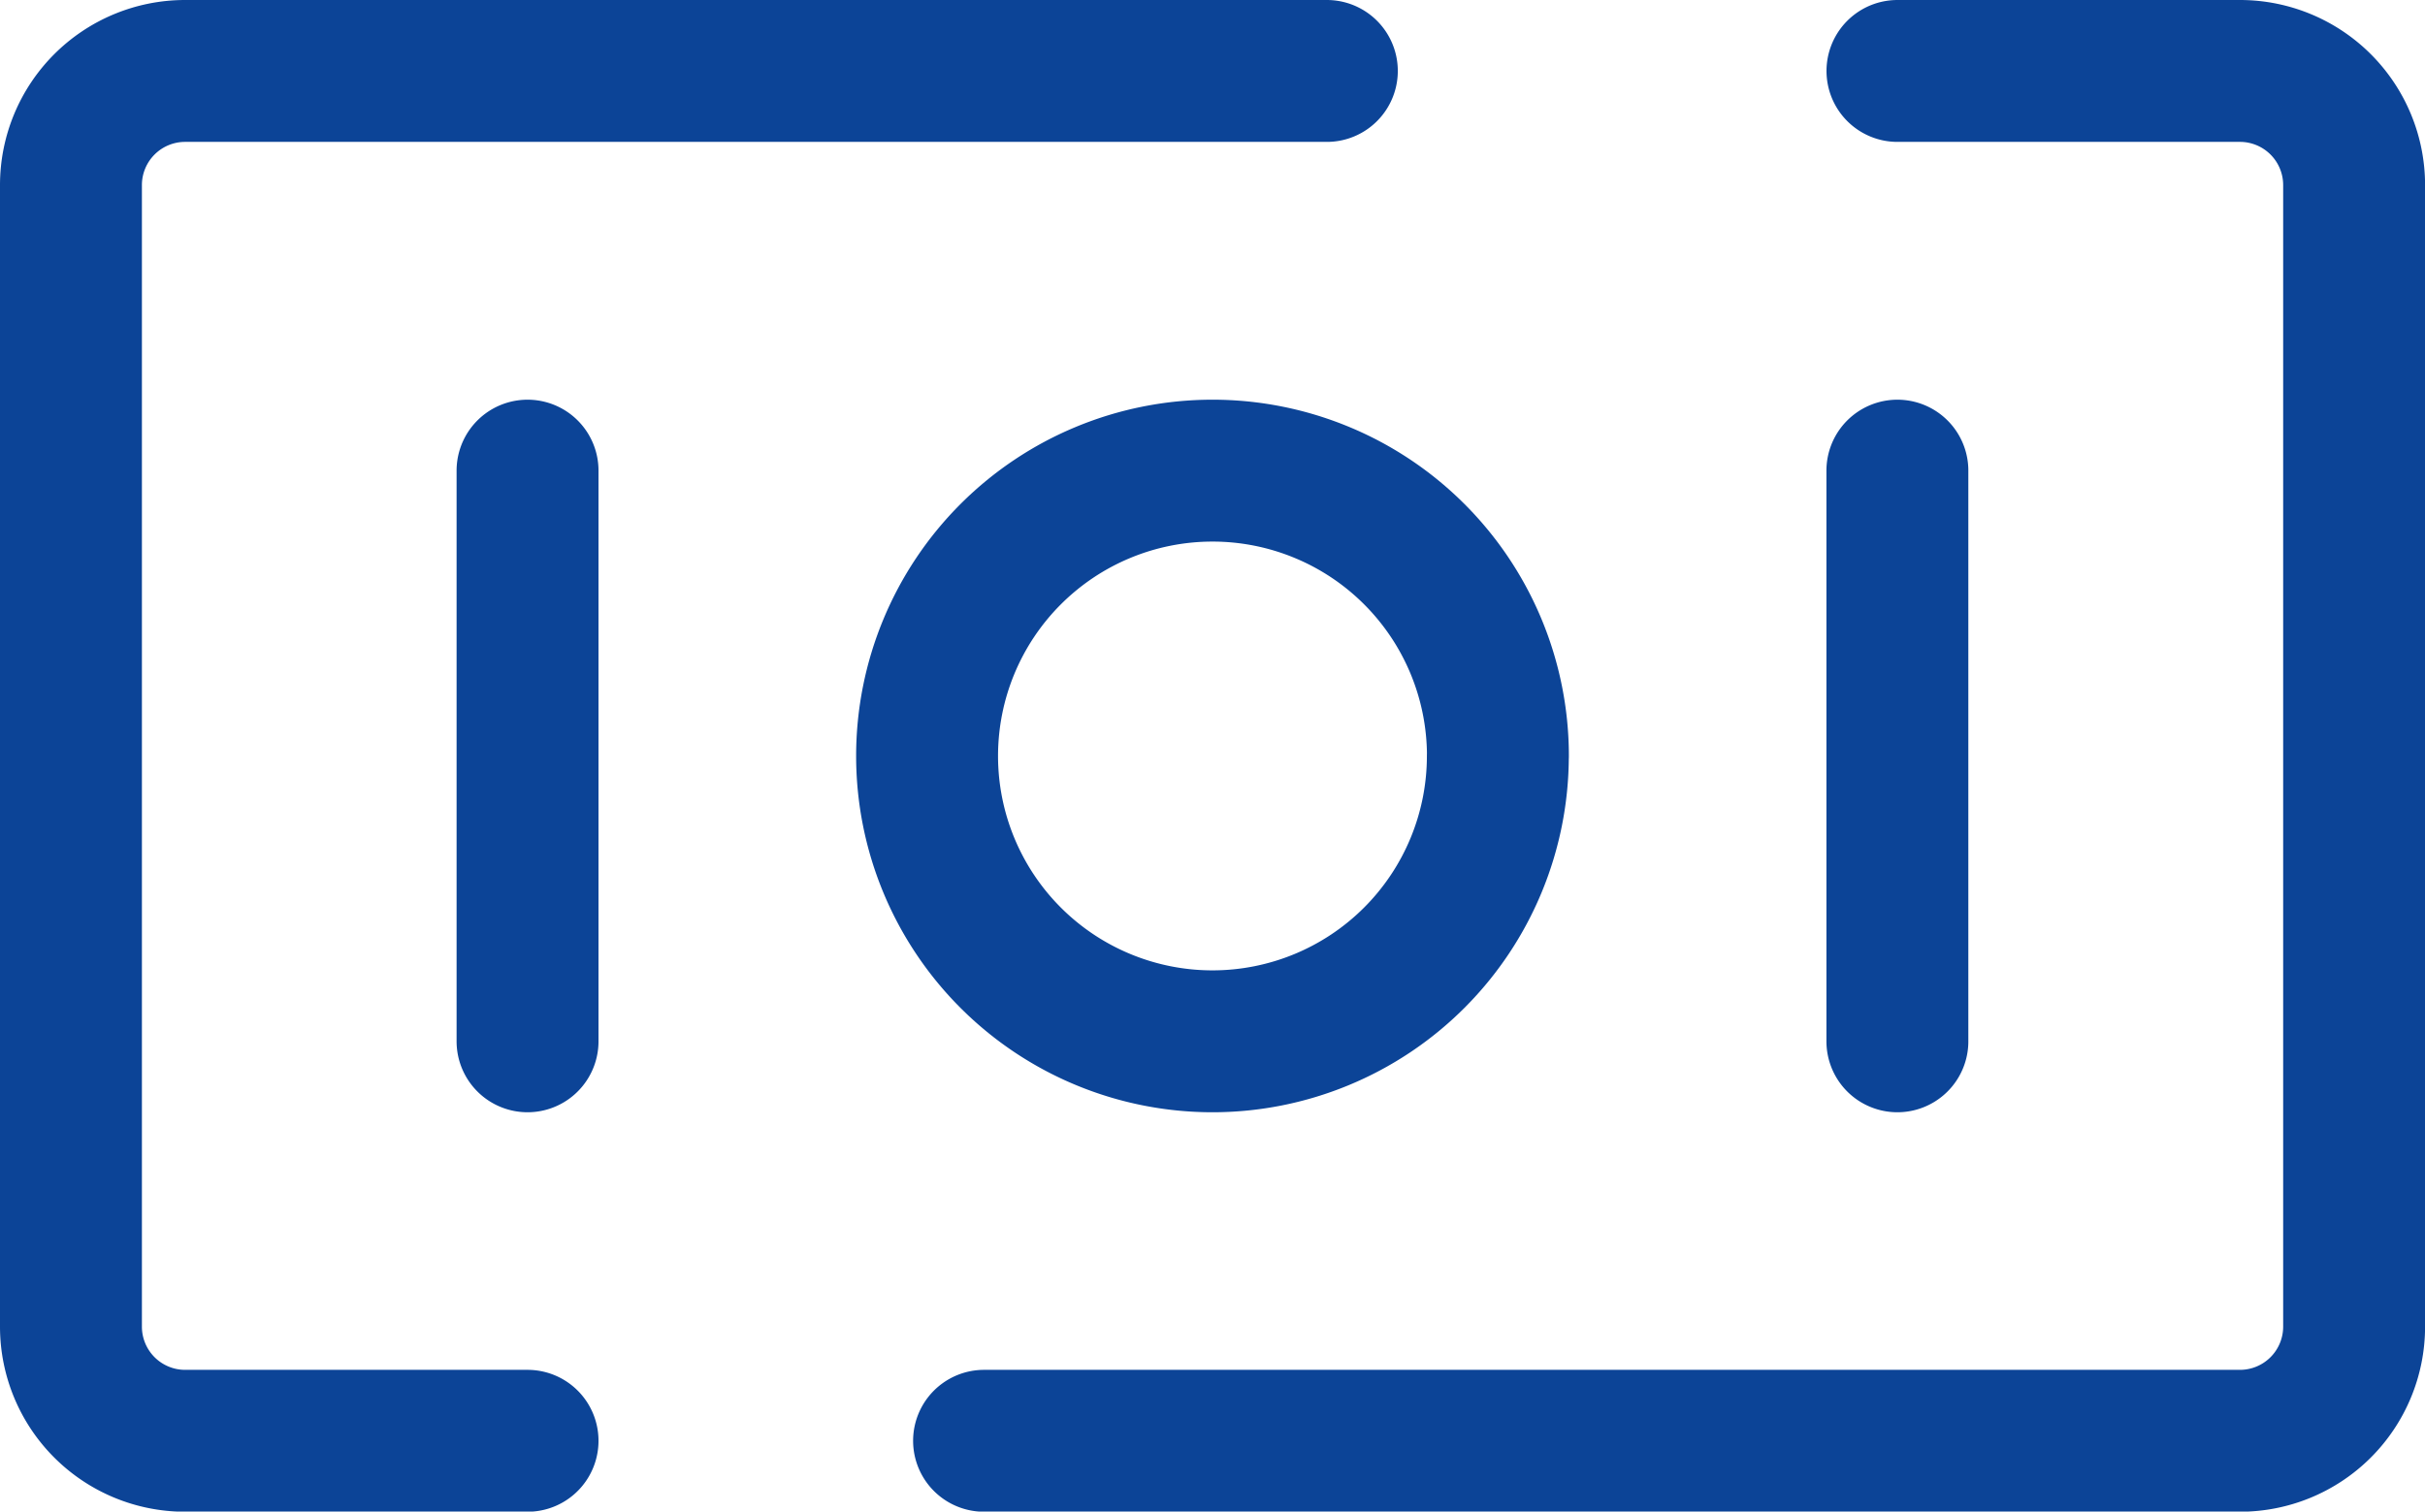
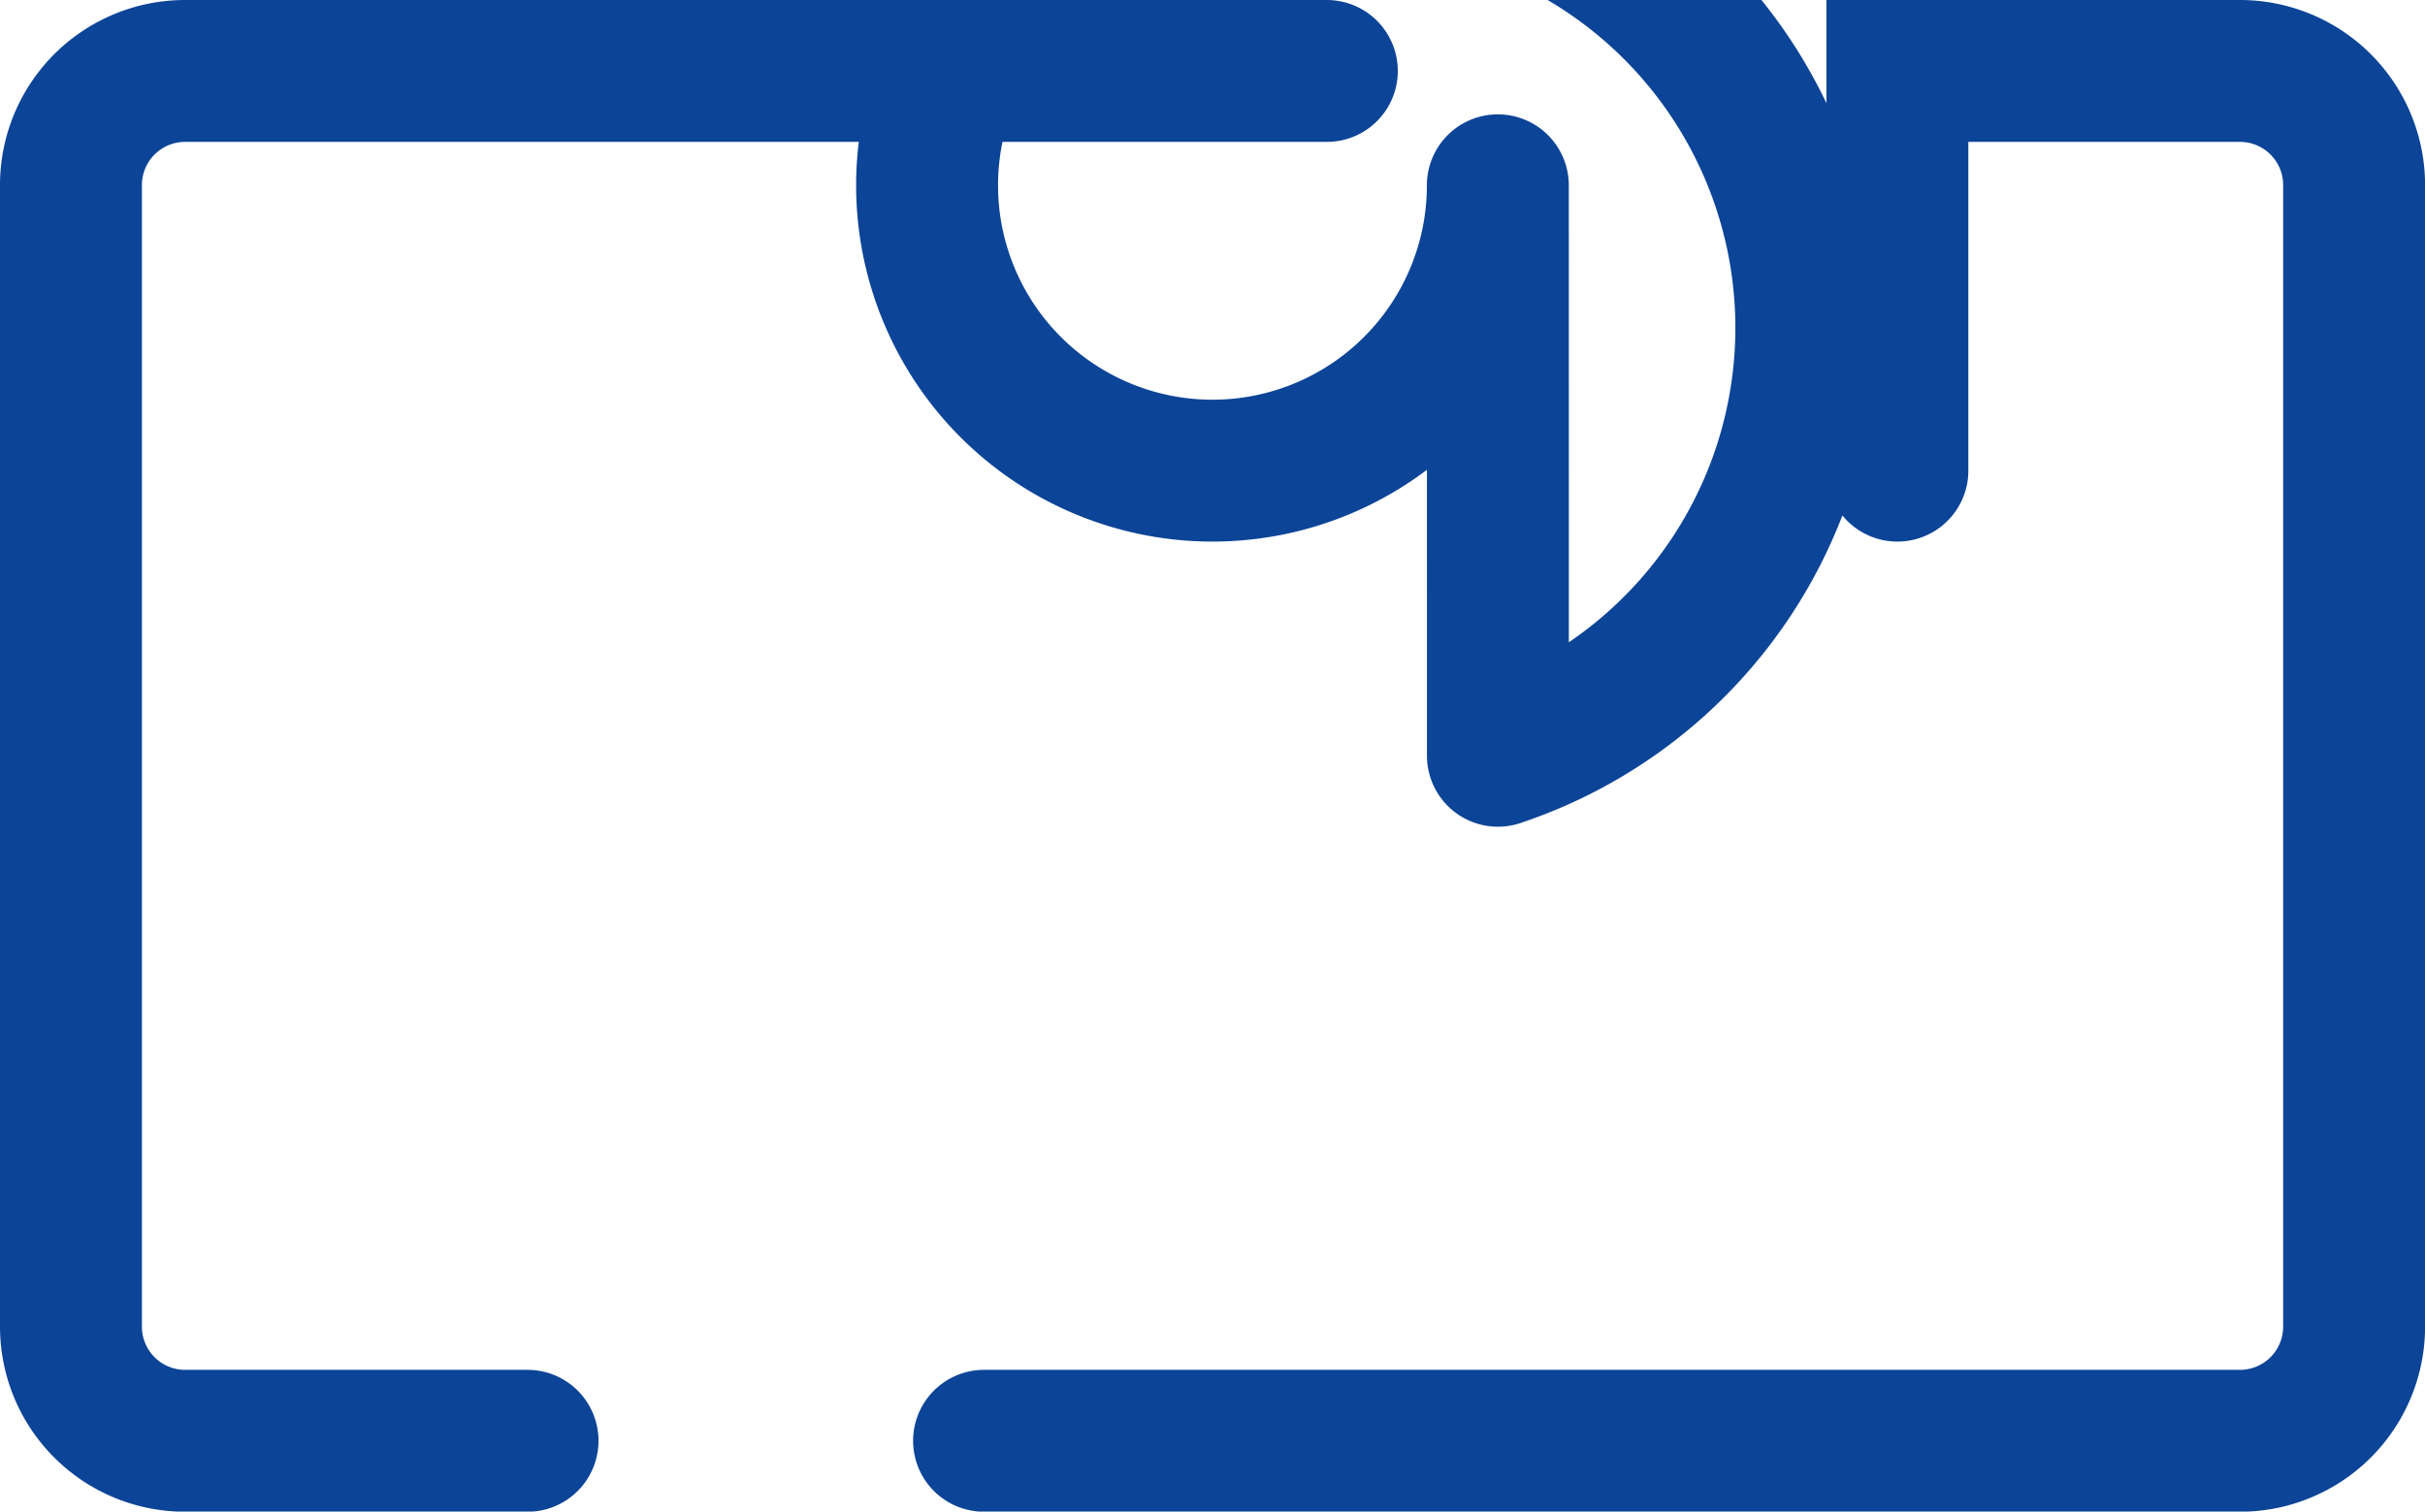
<svg xmlns="http://www.w3.org/2000/svg" width="34.177" height="21.306" viewBox="0 0 34.177 21.306">
-   <path id="Custody" d="M27.742,6h4.827a1.609,1.609,0,0,1,1.609,1.609V23.7a1.609,1.609,0,0,1-1.609,1.609h-17.7M19.7,6H3.609A1.609,1.609,0,0,0,2,7.609V23.7a1.609,1.609,0,0,0,1.609,1.609H8.435m0-13.675v8.044m19.306-8.044v8.044m-5.631-4.022a4.022,4.022,0,1,1-4.022-4.022A4.022,4.022,0,0,1,22.111,15.653Z" transform="translate(-1 -5)" fill="none" stroke="#0c4497" stroke-linecap="round" stroke-linejoin="round" stroke-width="2" />
+   <path id="Custody" d="M27.742,6h4.827a1.609,1.609,0,0,1,1.609,1.609V23.7a1.609,1.609,0,0,1-1.609,1.609h-17.7M19.7,6H3.609A1.609,1.609,0,0,0,2,7.609V23.7a1.609,1.609,0,0,0,1.609,1.609H8.435m0-13.675m19.306-8.044v8.044m-5.631-4.022a4.022,4.022,0,1,1-4.022-4.022A4.022,4.022,0,0,1,22.111,15.653Z" transform="translate(-1 -5)" fill="none" stroke="#0c4497" stroke-linecap="round" stroke-linejoin="round" stroke-width="2" />
</svg>